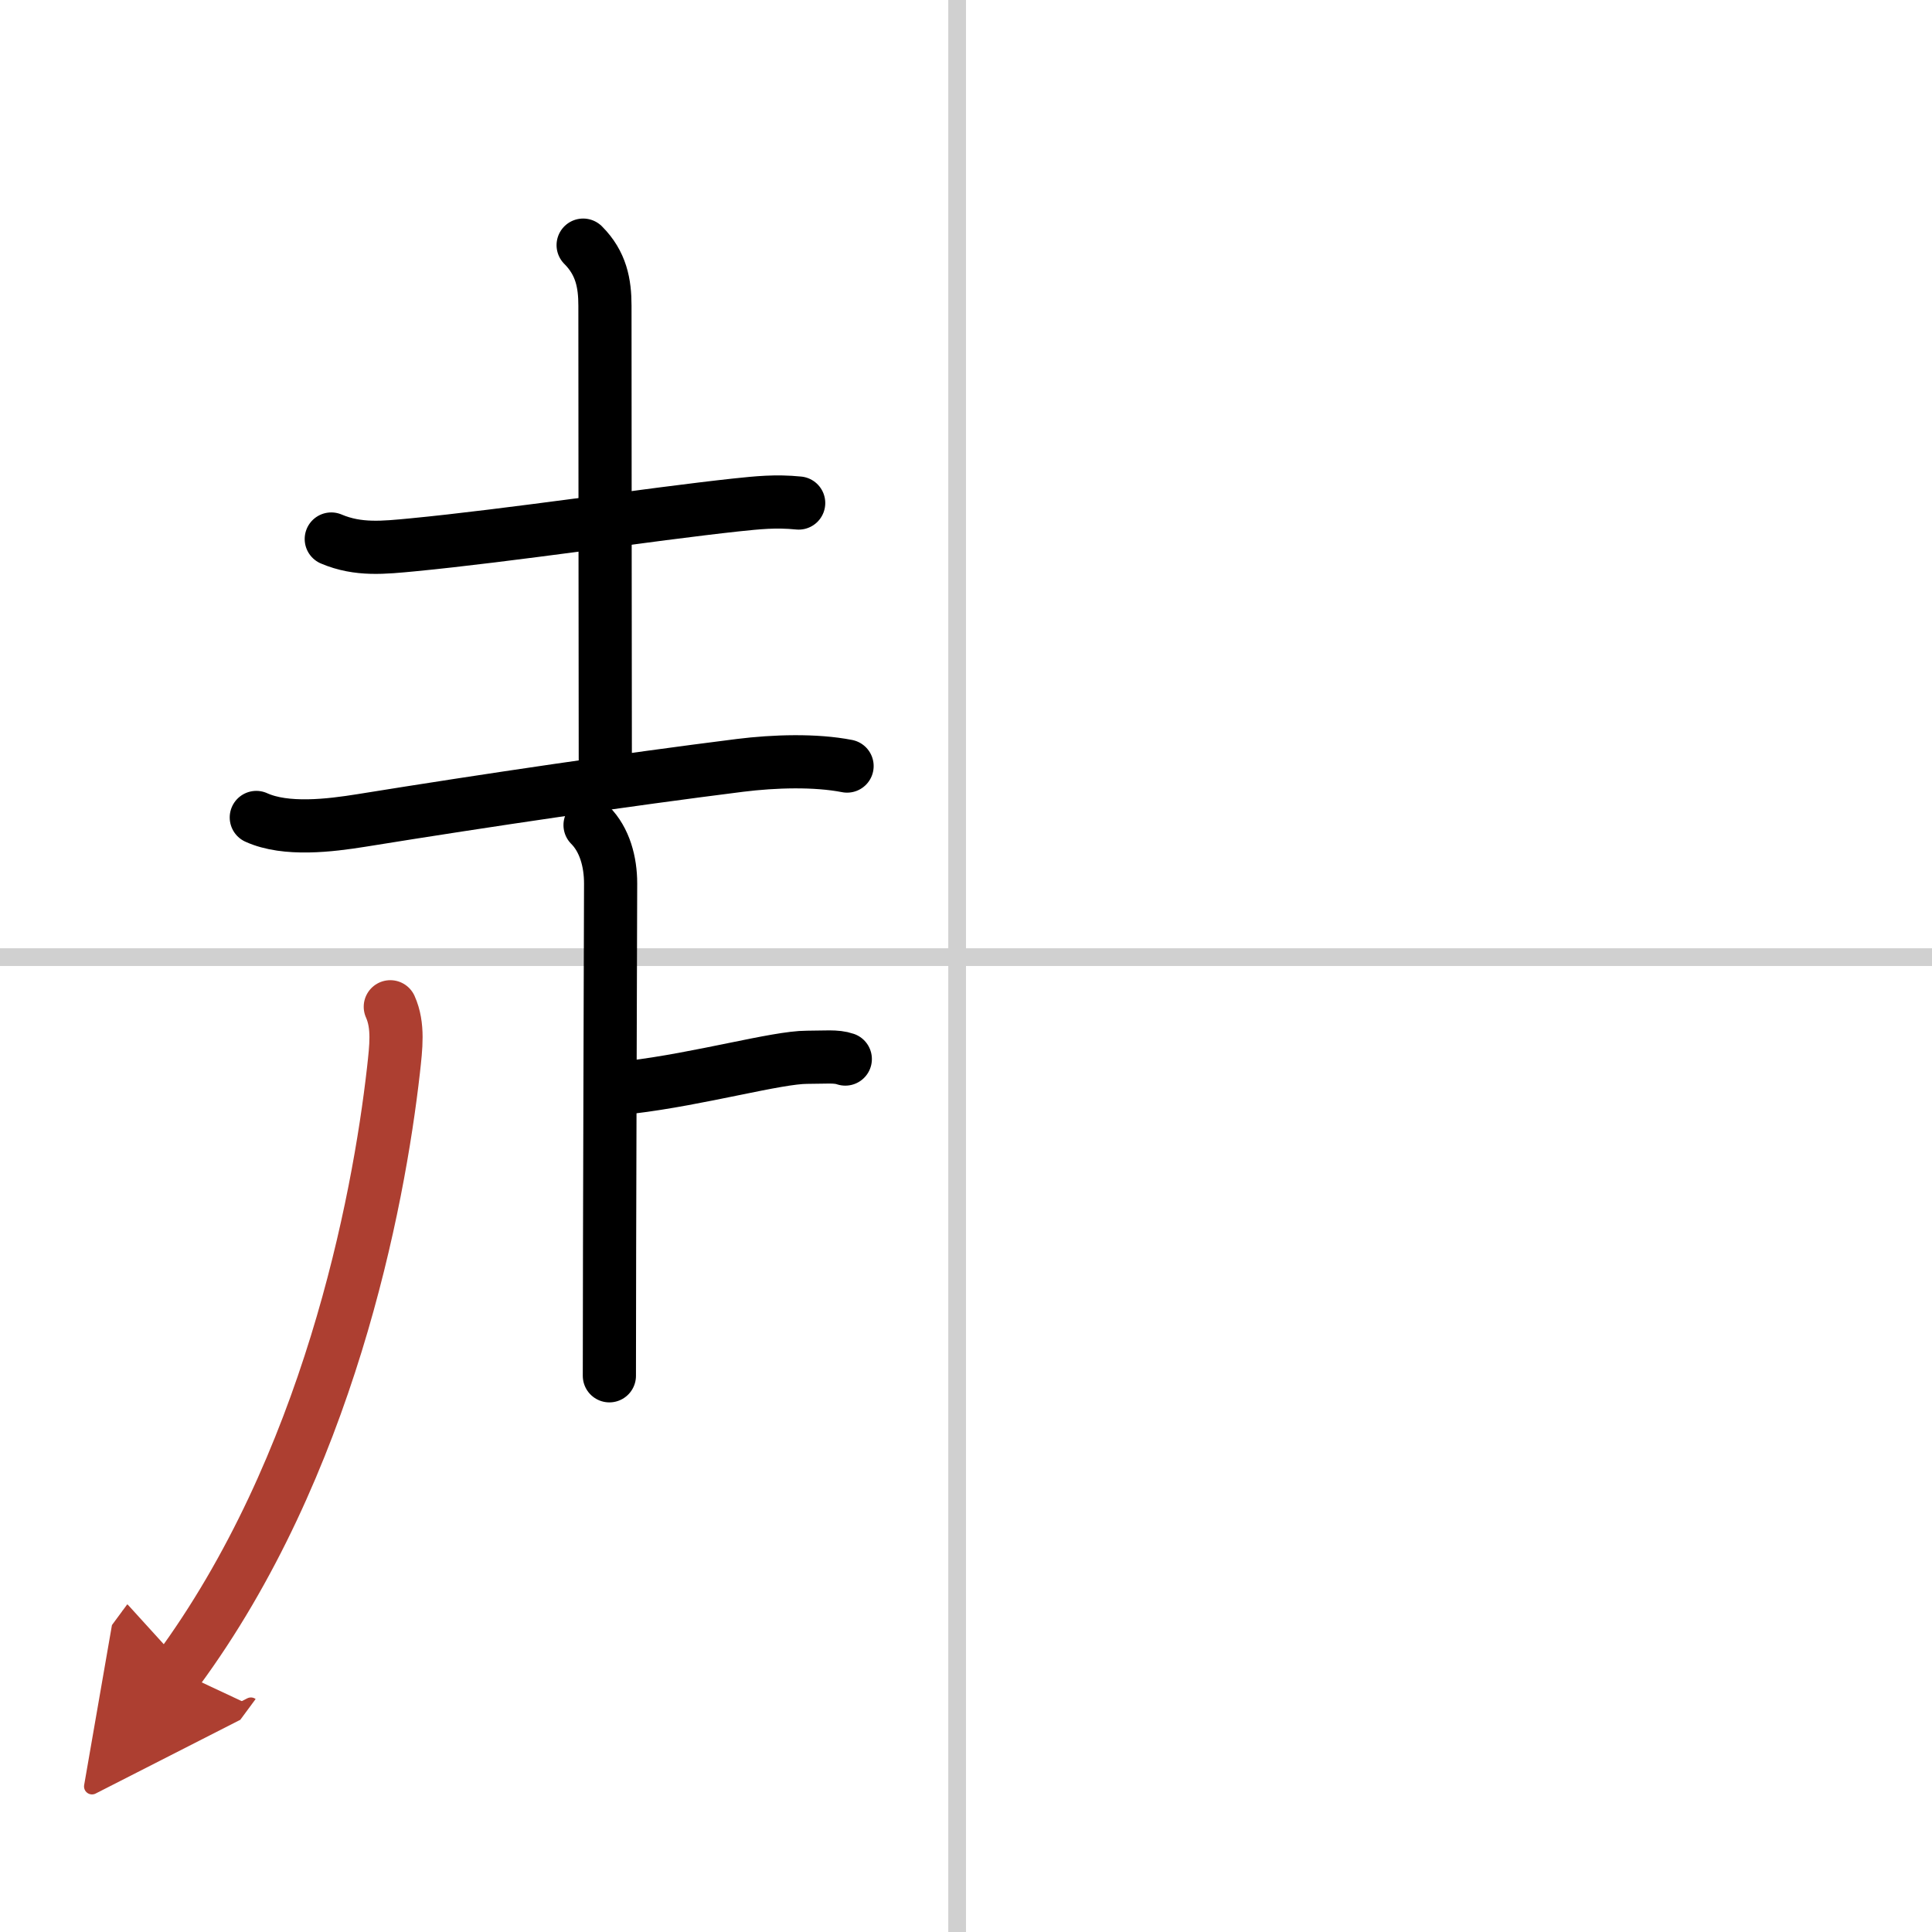
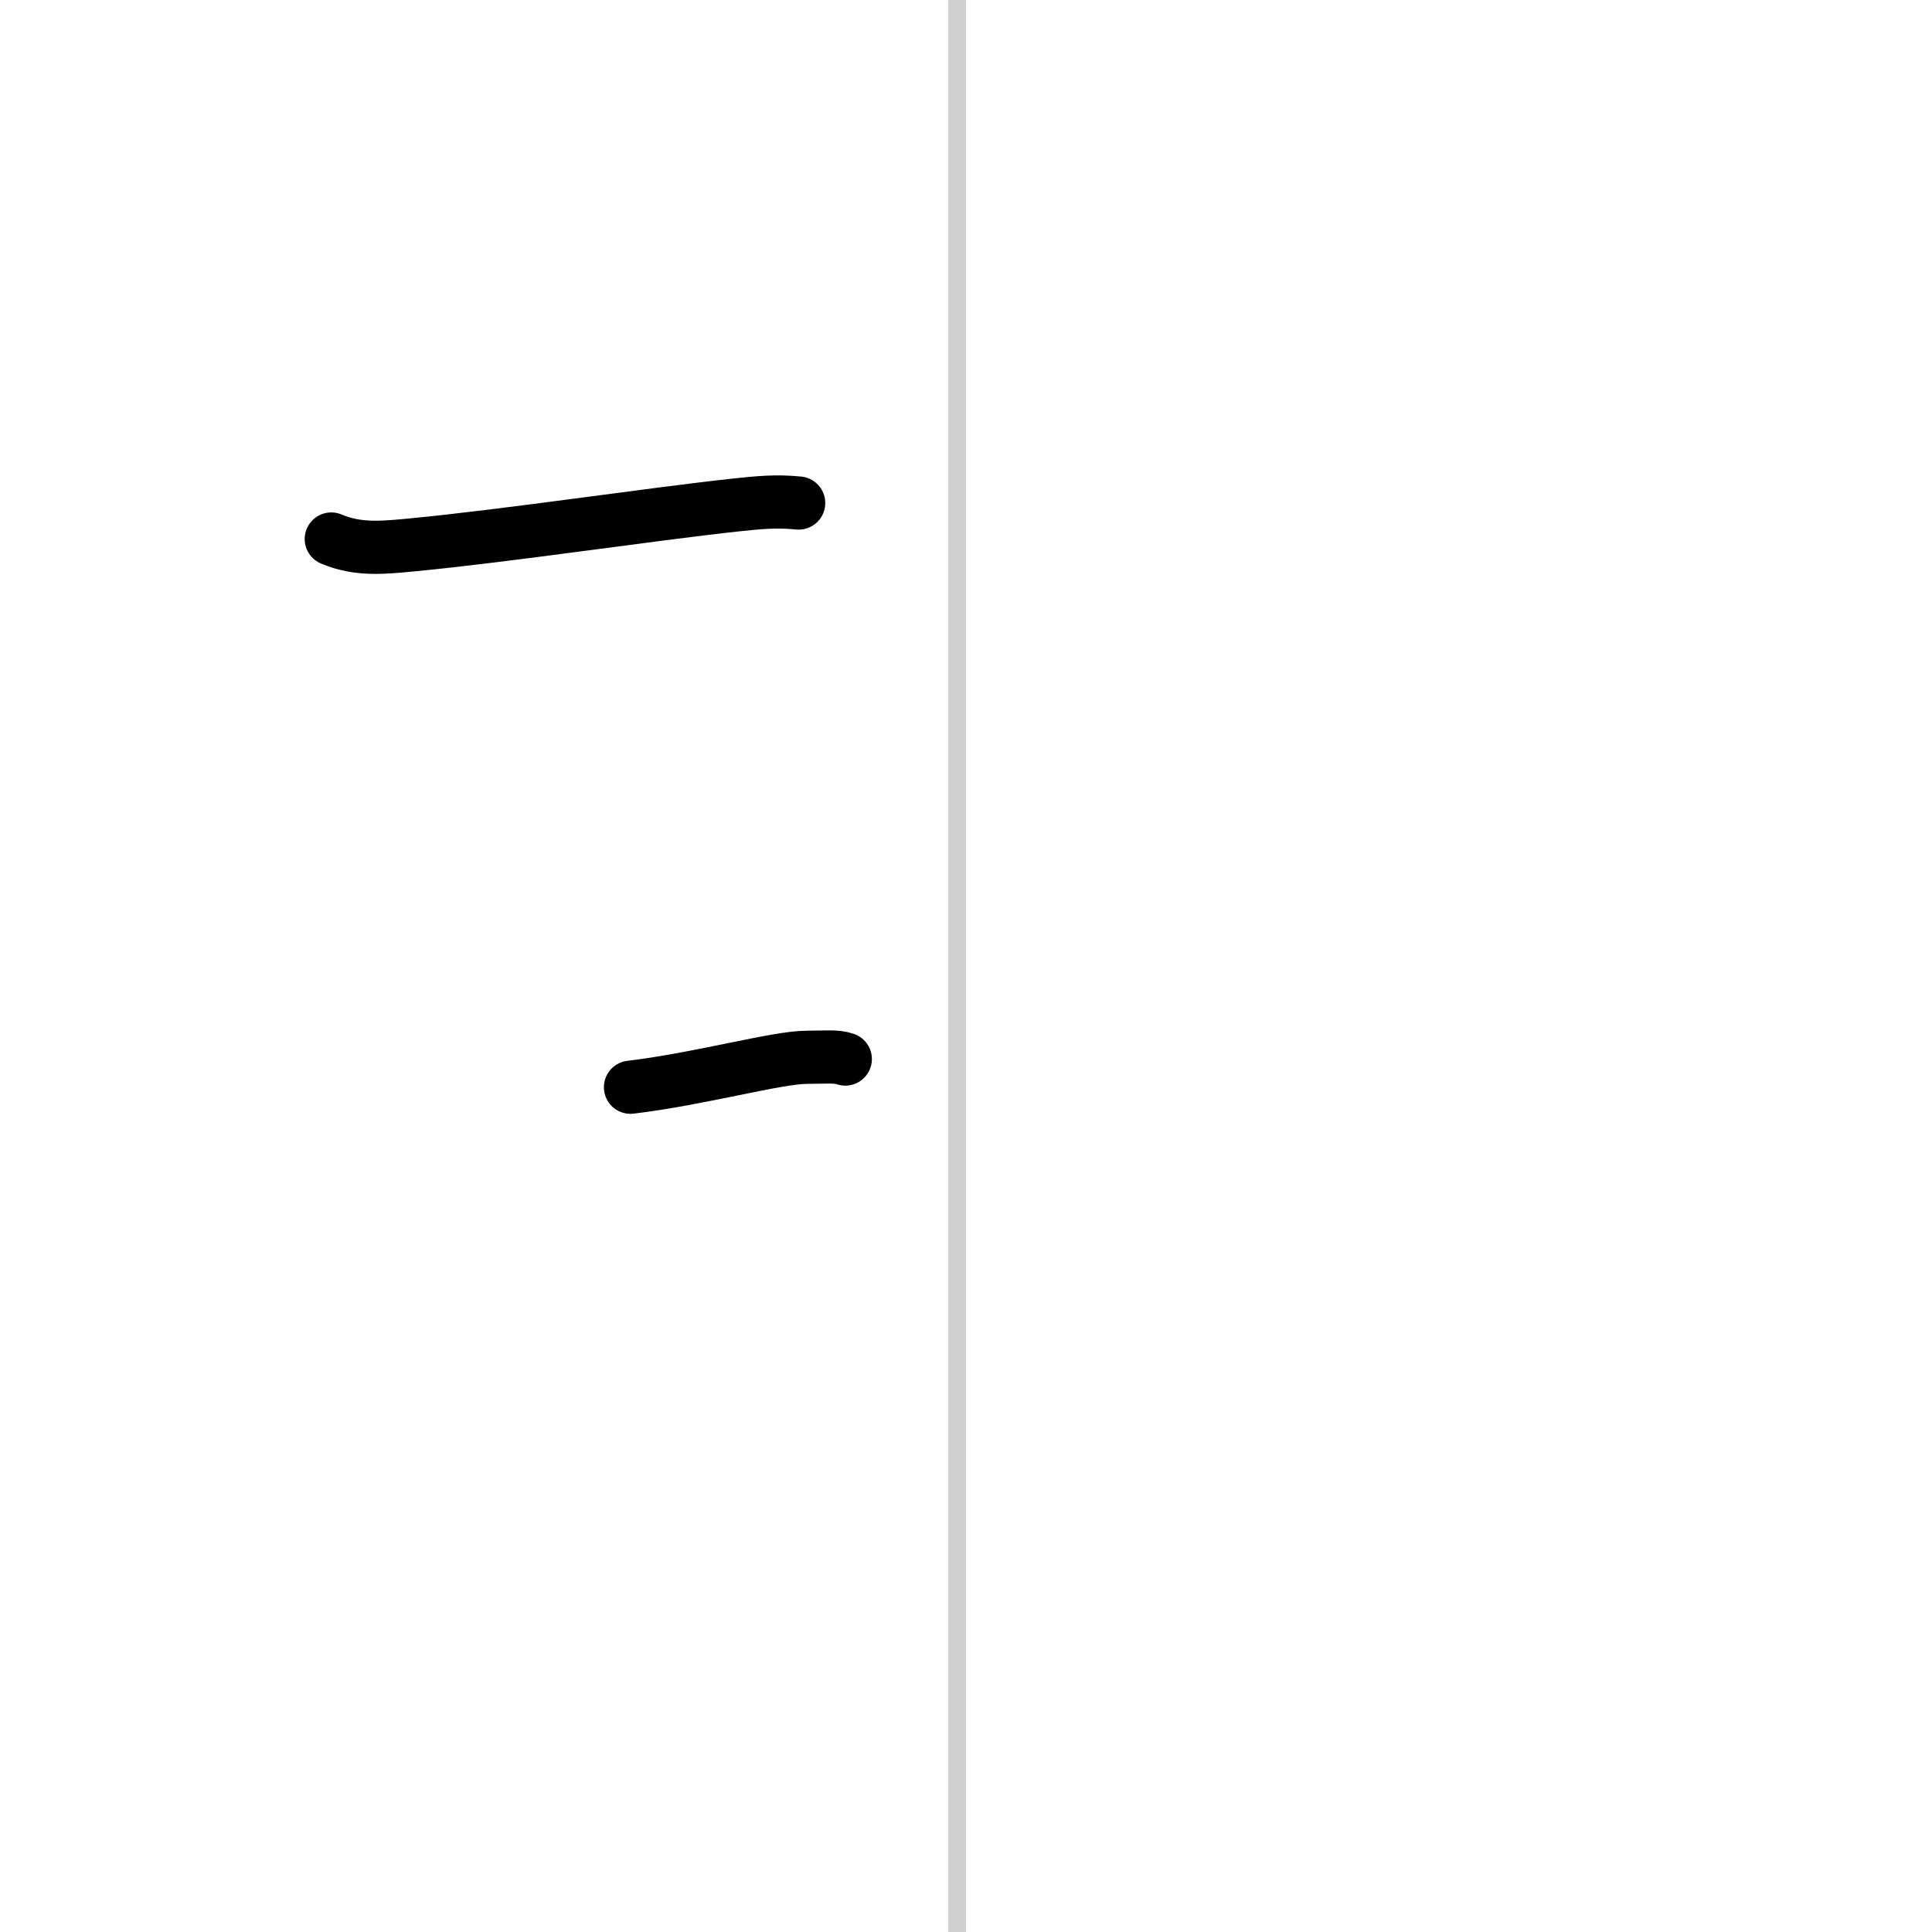
<svg xmlns="http://www.w3.org/2000/svg" width="400" height="400" viewBox="0 0 109 109">
  <defs>
    <marker id="a" markerWidth="4" orient="auto" refX="1" refY="5" viewBox="0 0 10 10">
      <polyline points="0 0 10 5 0 10 1 5" fill="#ad3f31" stroke="#ad3f31" />
    </marker>
  </defs>
  <g fill="none" stroke="#000" stroke-linecap="round" stroke-linejoin="round" stroke-width="3">
    <rect width="100%" height="100%" fill="#fff" stroke="#fff" />
    <line x1="54" x2="54" y2="109" stroke="#d0d0d0" stroke-width="1" />
-     <line x2="109" y1="54" y2="54" stroke="#d0d0d0" stroke-width="1" />
    <path d="m18.69 30.41c1.53 0.65 2.98 0.48 4.58 0.33 5.41-0.52 13.44-1.73 18.24-2.25 1.24-0.13 2.24-0.24 3.55-0.11" />
-     <path d="m32.9 13.83c1.02 1.02 1.23 2.16 1.23 3.42 0 8.38 0.02 22.77 0.02 25.62" />
-     <path d="m14.46 46.12c1.67 0.76 4.17 0.45 5.92 0.17 7.19-1.16 14.94-2.3 21.38-3.11 1.93-0.24 4.24-0.31 6.03 0.04" />
-     <path d="m33.29 46.55c0.83 0.83 1.16 2.08 1.16 3.29 0 0.96-0.07 20.77-0.07 27.78" />
    <path d="m35.57 61.34c3.94-0.47 8.26-1.69 9.96-1.69 1.03 0 1.64-0.08 2.16 0.1" />
-     <path d="m22.02 56.8c0.48 1.07 0.32 2.29 0.18 3.57-0.85 7.52-3.7 22.38-12.2 33.9" marker-end="url(#a)" stroke="#ad3f31" />
  </g>
</svg>